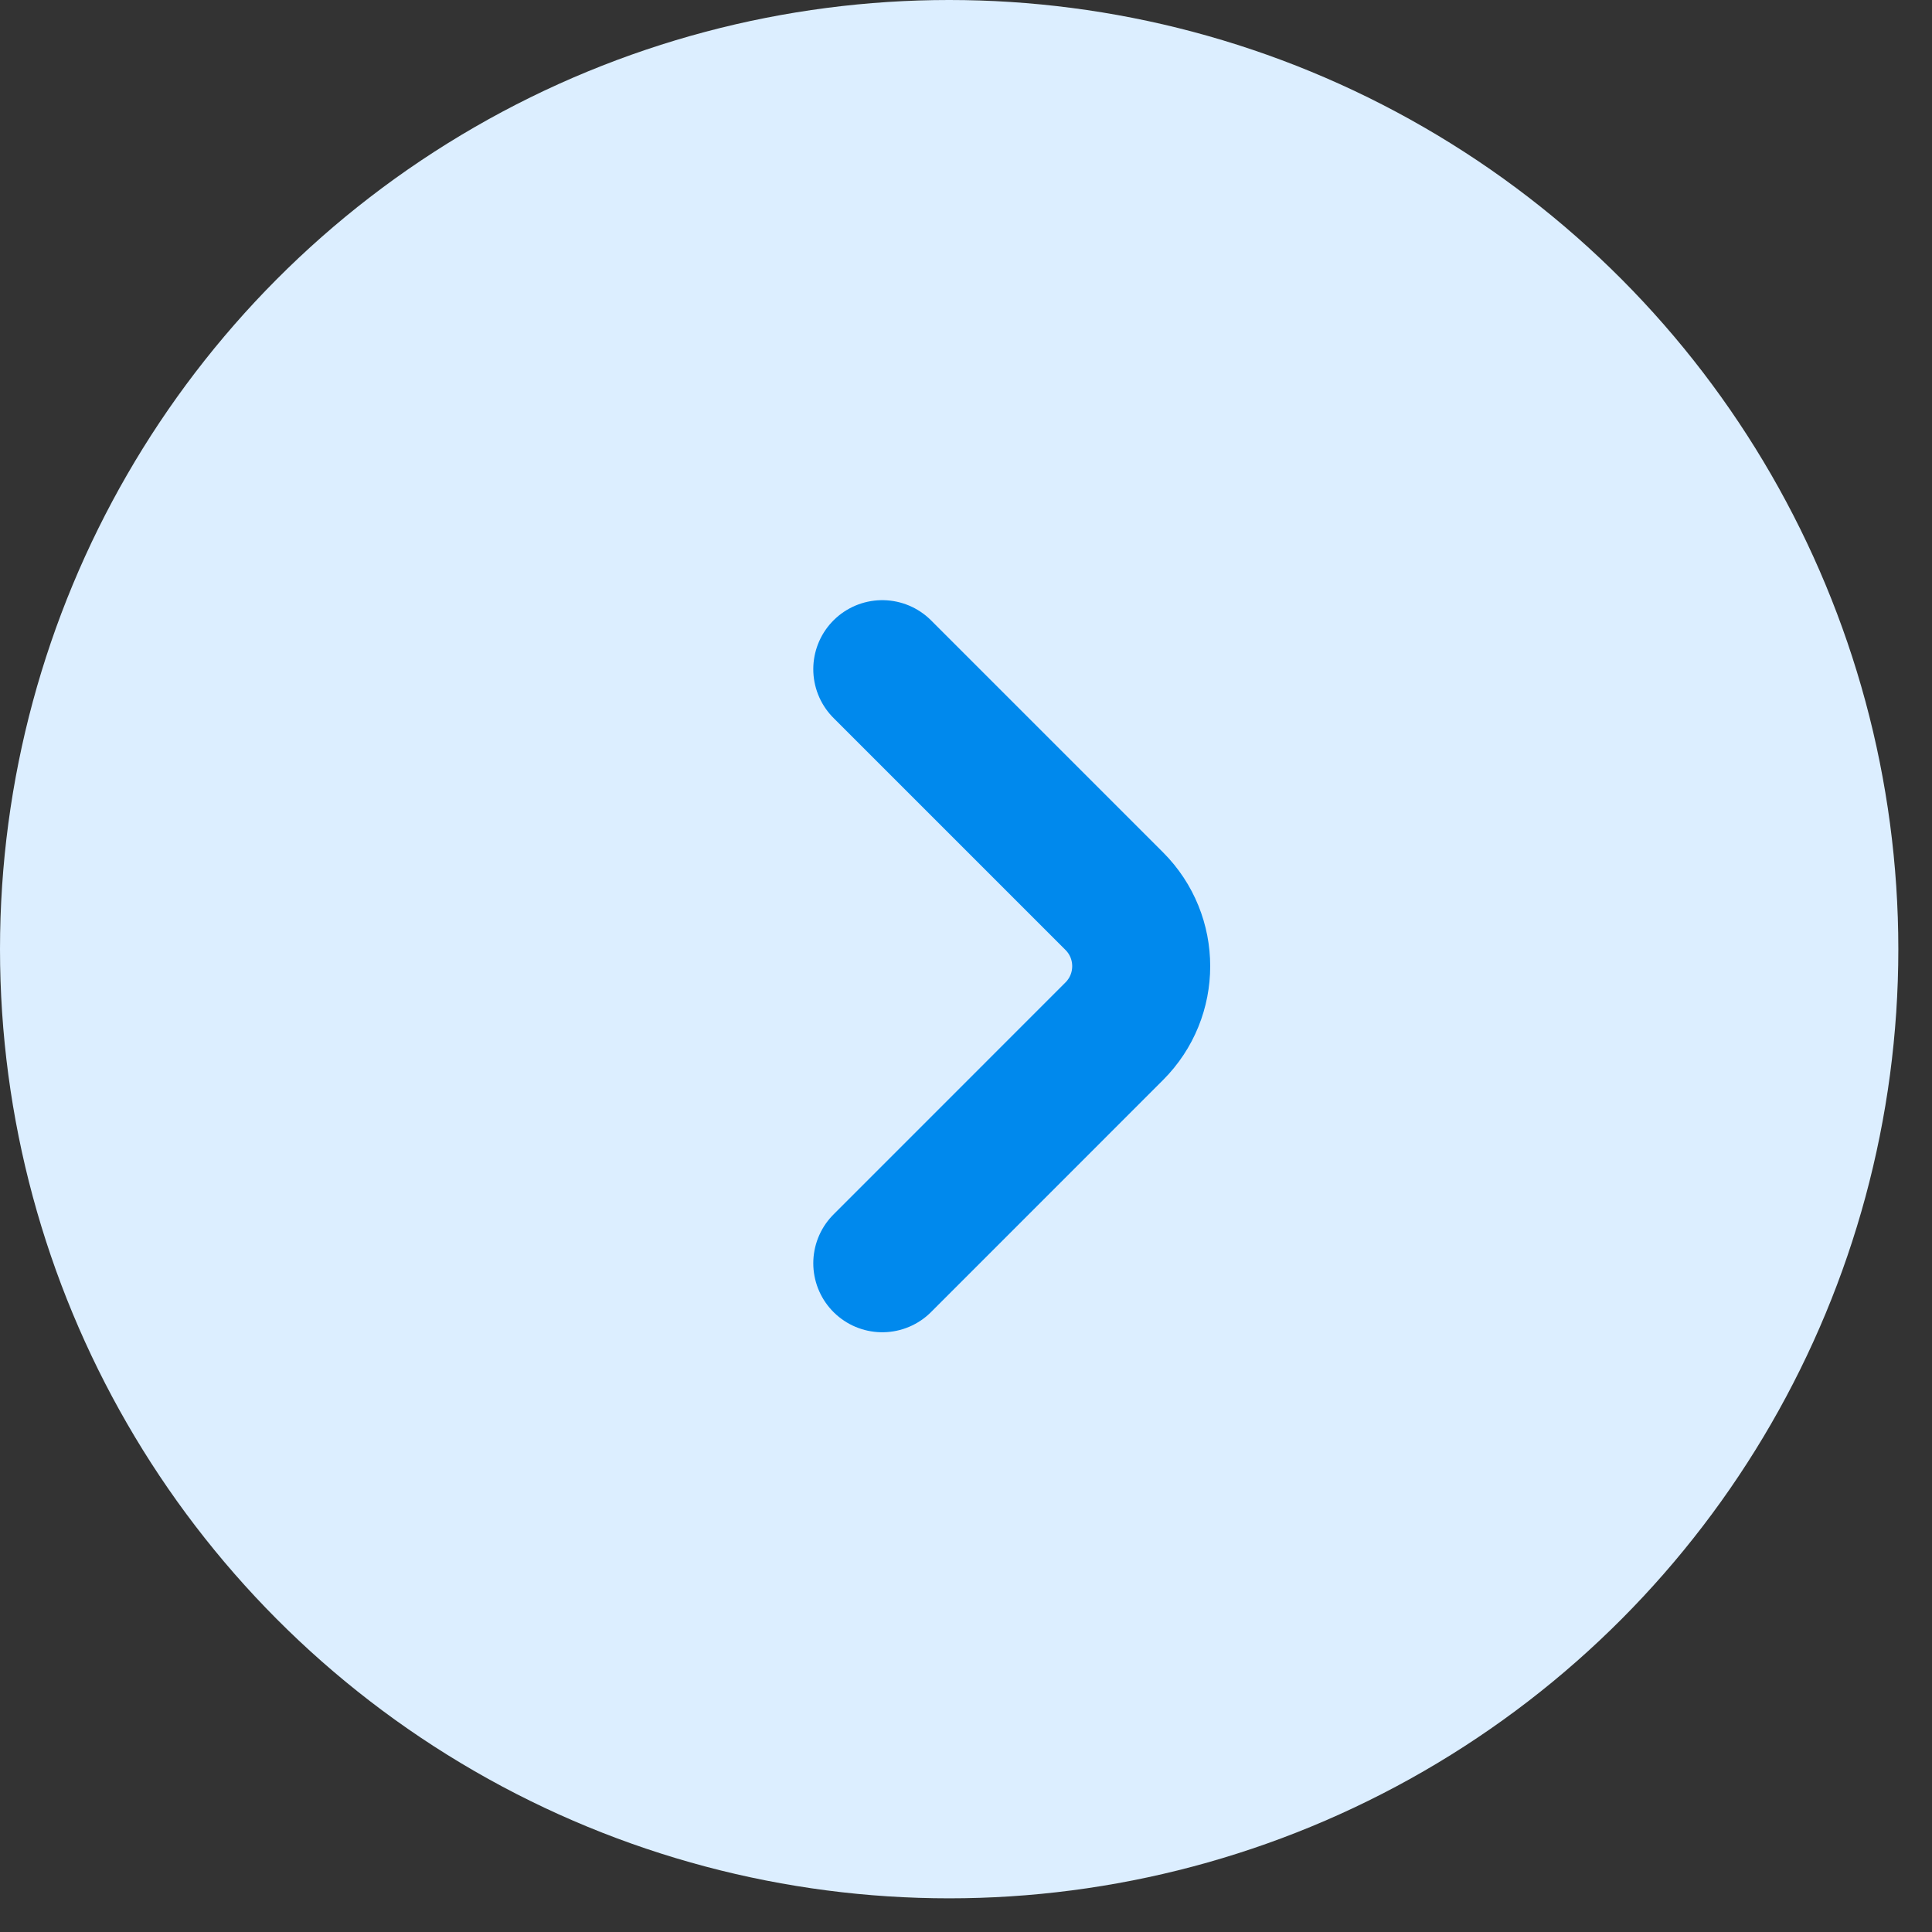
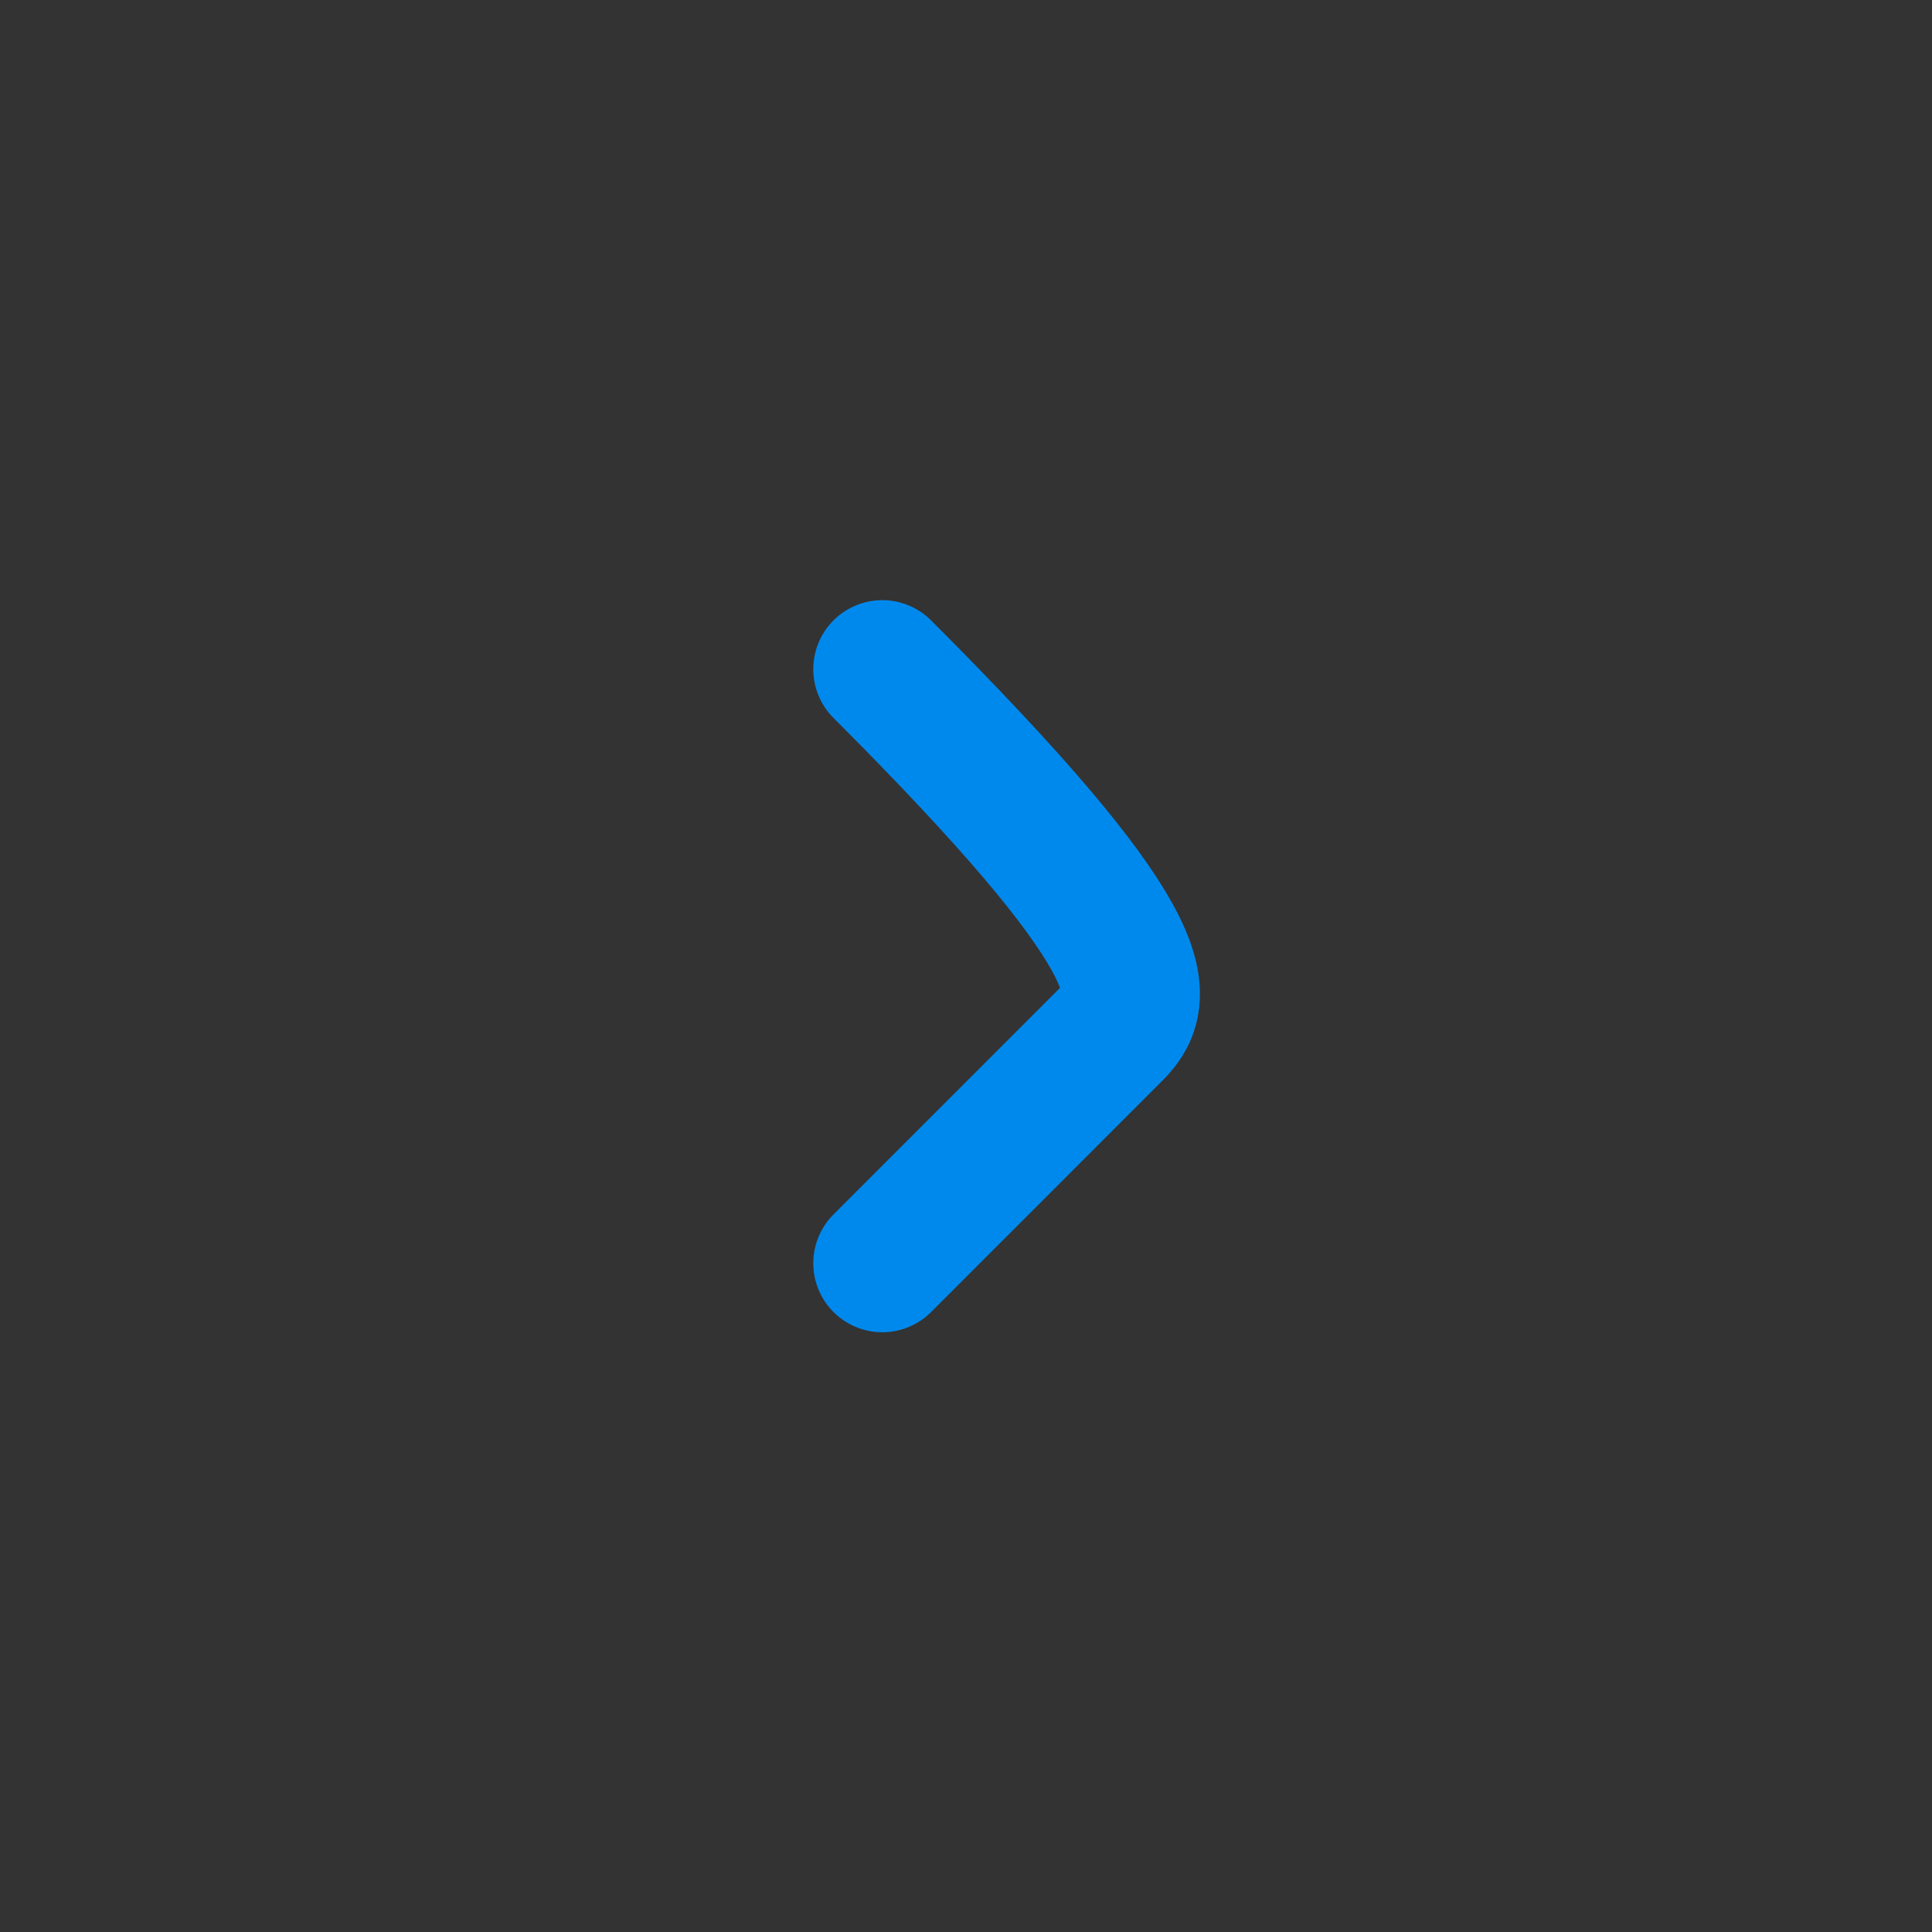
<svg xmlns="http://www.w3.org/2000/svg" width="42" height="42" viewBox="0 0 42 42" fill="none">
  <rect x="0" y="0" width="42" height="42" fill="#333333" stroke="none" />
-   <circle cx="20.634" cy="20.634" r="20.634" fill="#DCEEFF" />
-   <path d="M19.18 14.547L24.223 19.59C25.004 20.371 25.004 21.637 24.223 22.418L19.18 27.462" stroke="#0089ED" stroke-width="3" stroke-linecap="round" />
+   <path d="M19.18 14.547C25.004 20.371 25.004 21.637 24.223 22.418L19.18 27.462" stroke="#0089ED" stroke-width="3" stroke-linecap="round" />
</svg>